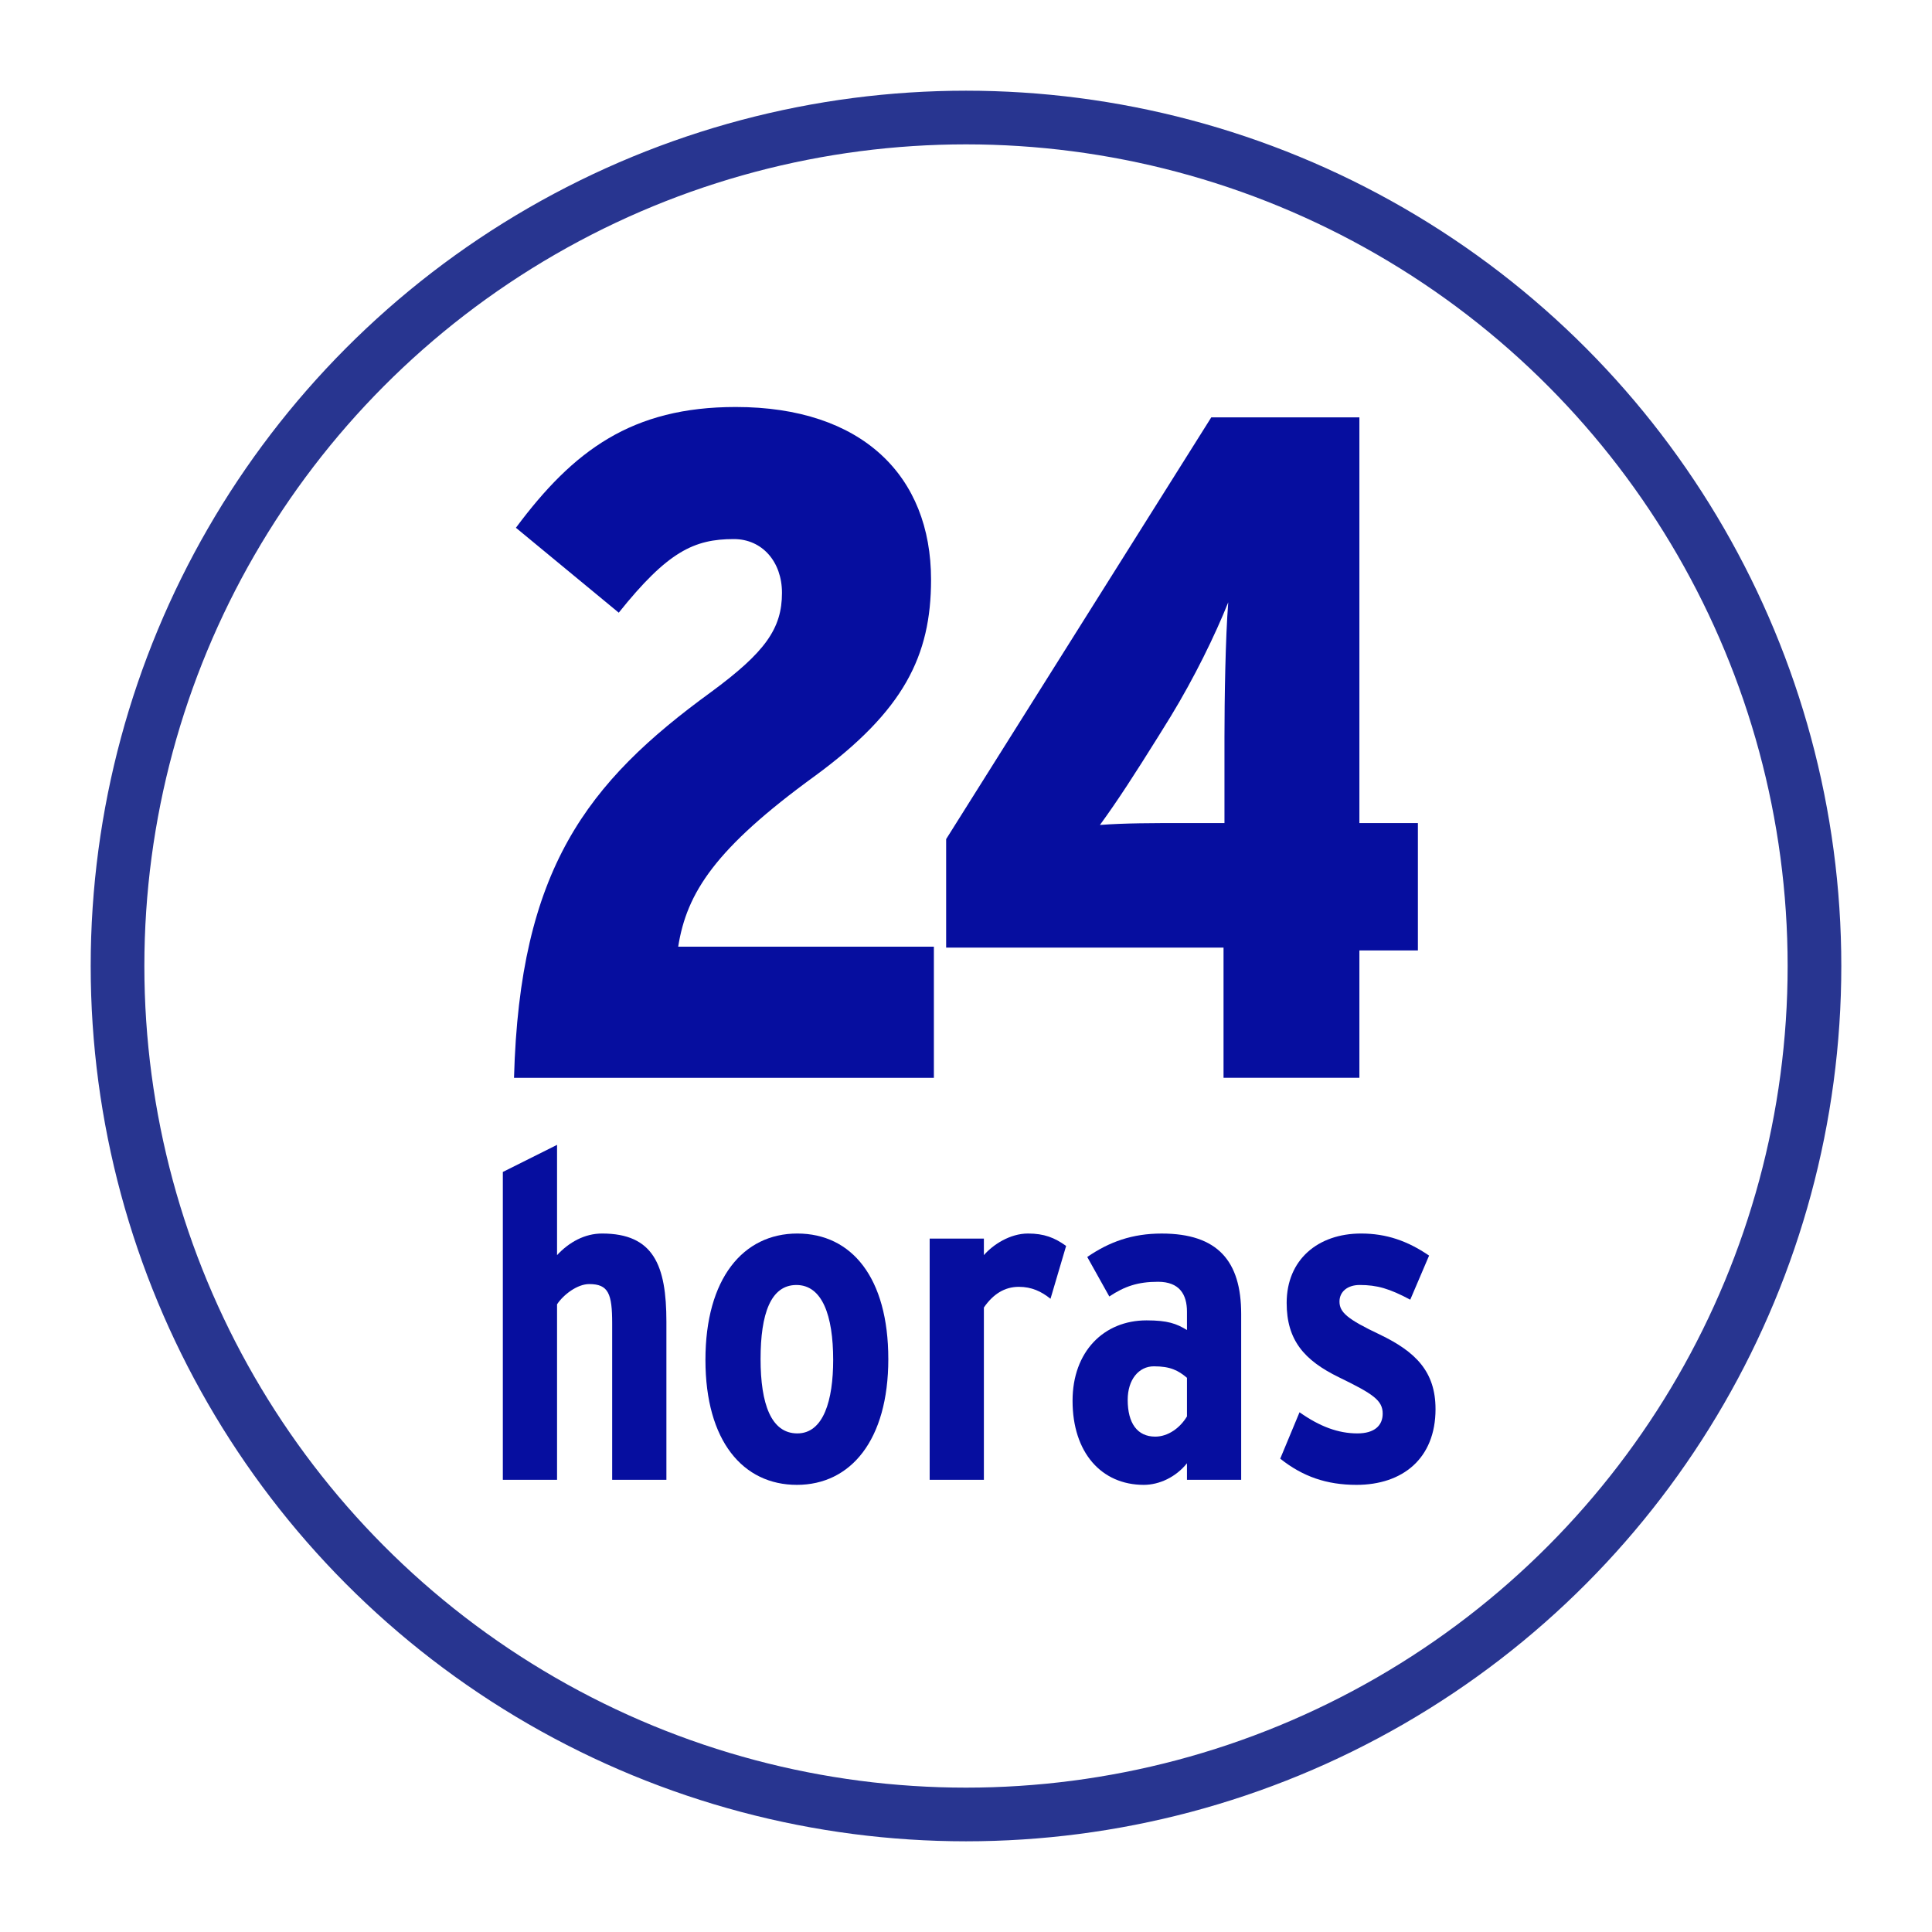
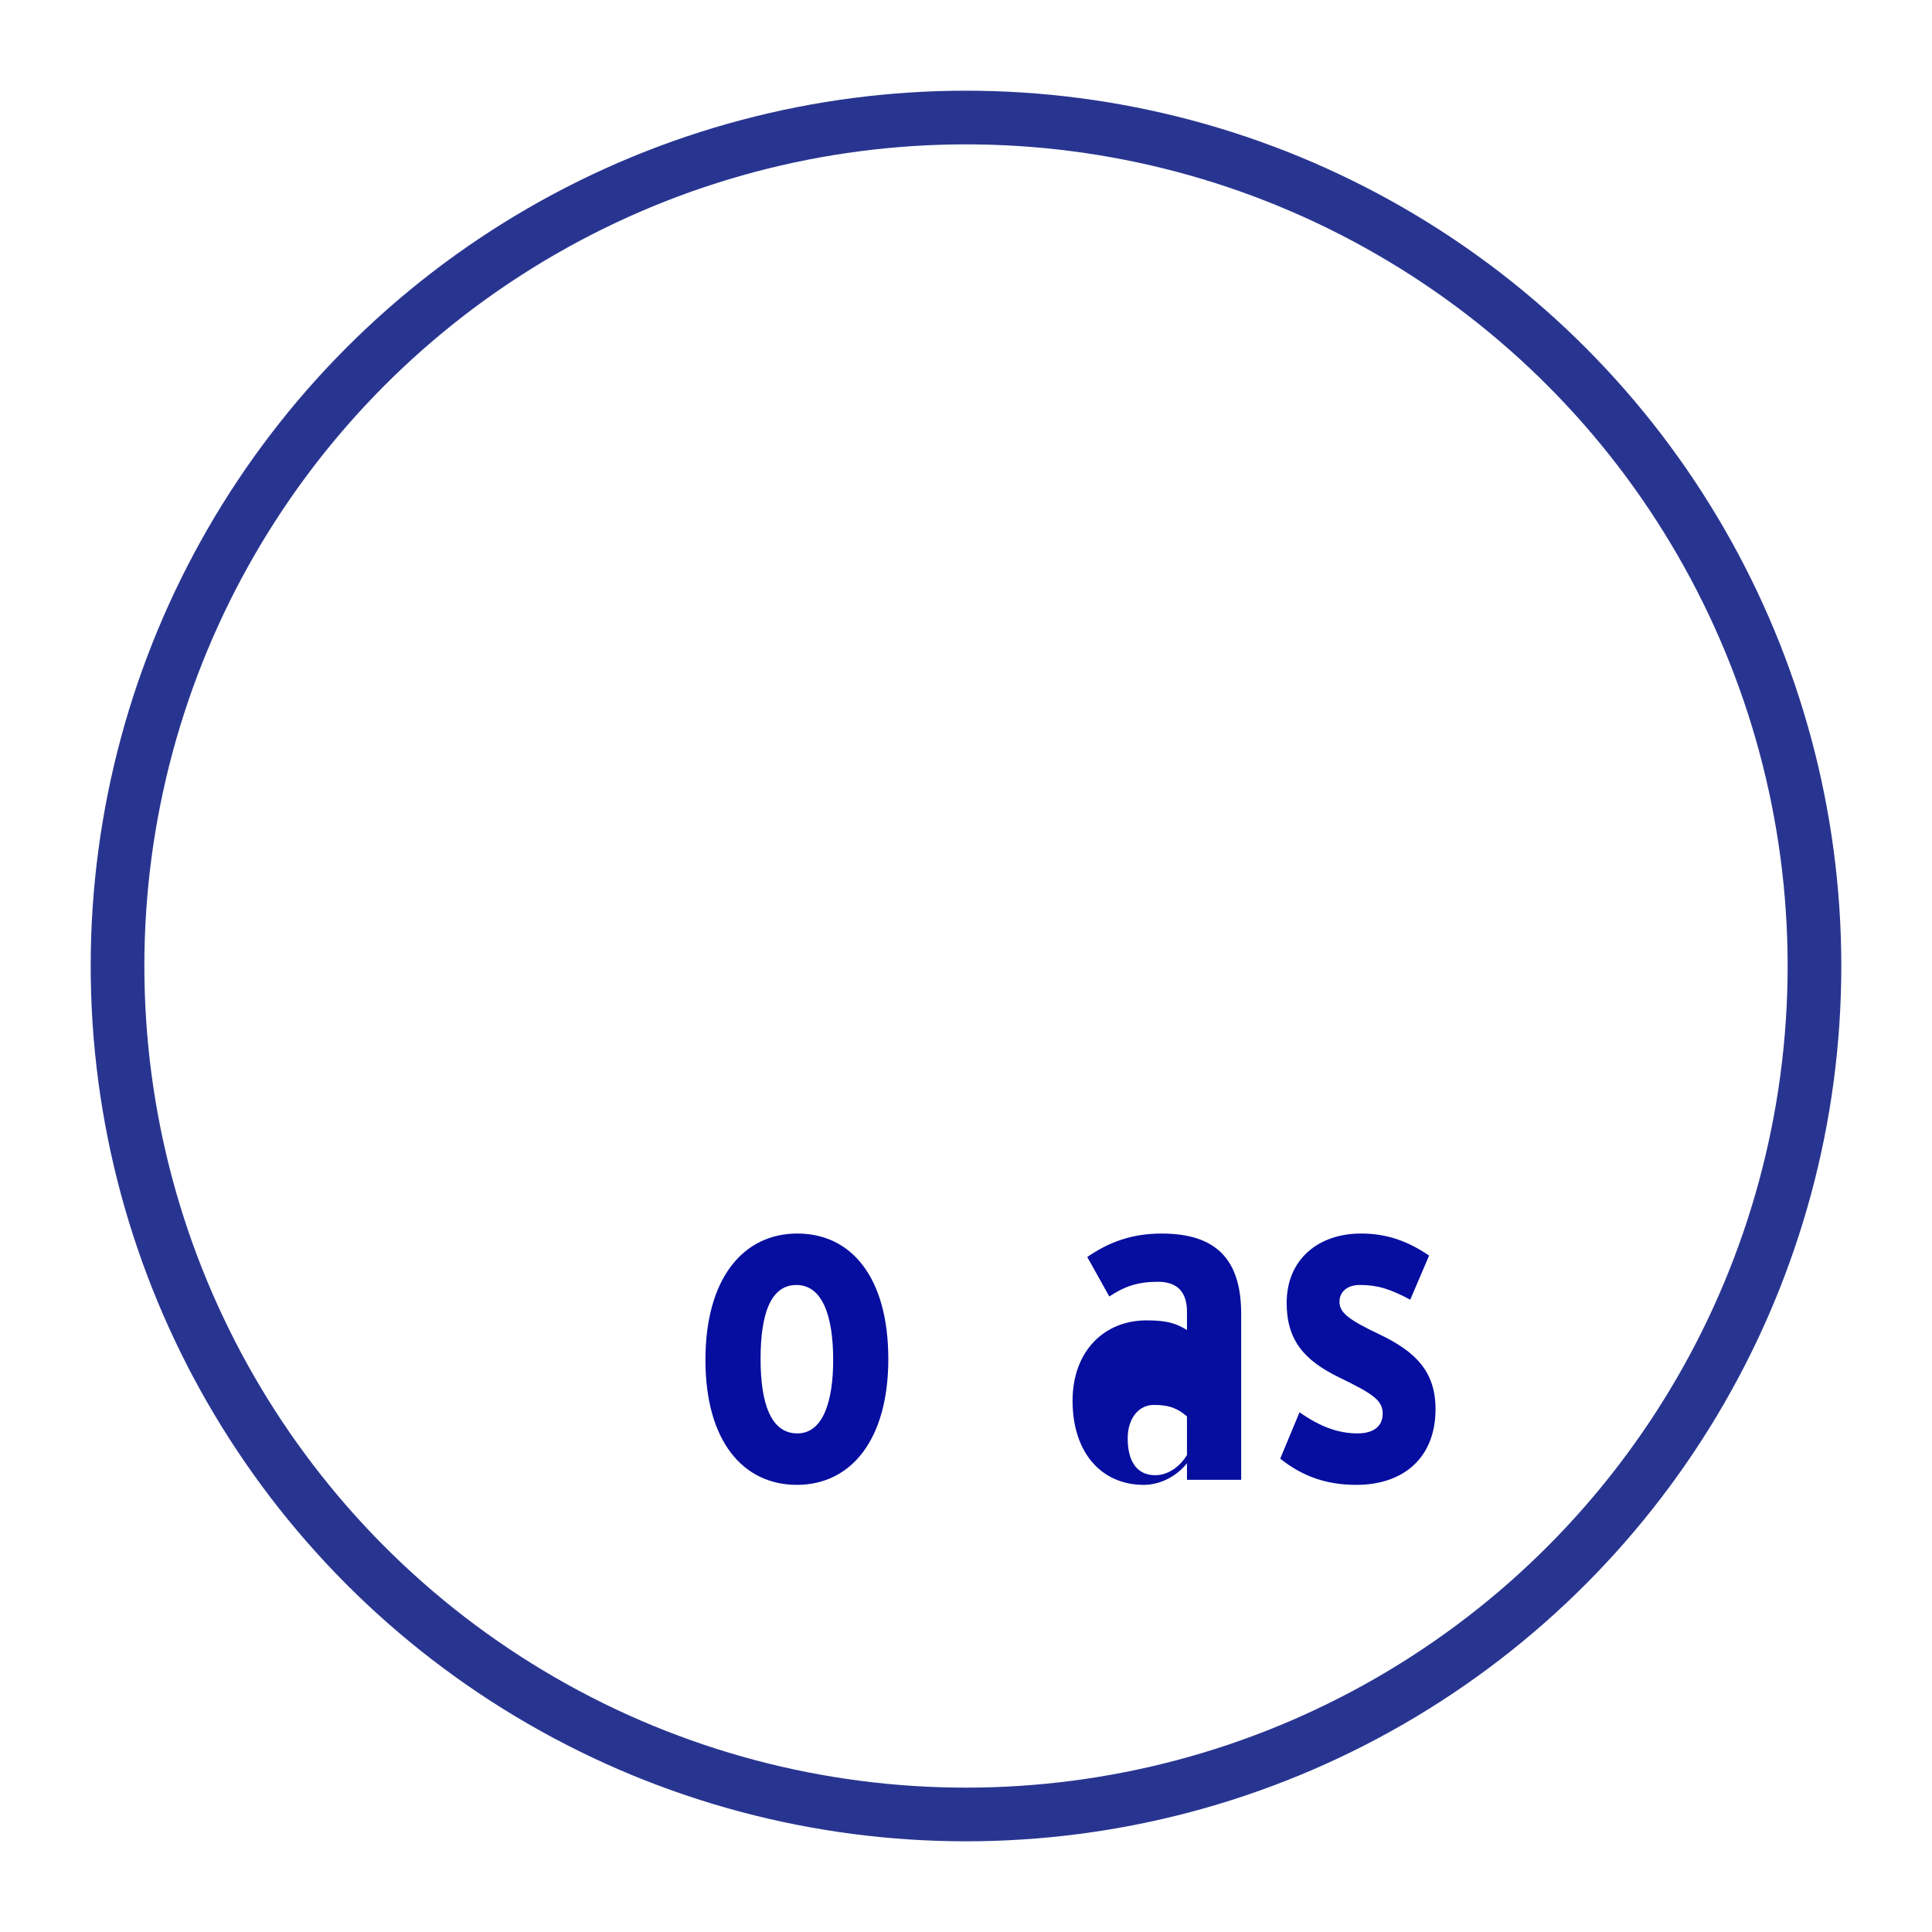
<svg xmlns="http://www.w3.org/2000/svg" id="VECTORES" viewBox="0 0 1800 1800">
  <defs>
    <style>
      .cls-1 {
        fill: #060e9f;
      }

      .cls-2 {
        fill: none;
        stroke: #283590;
        stroke-miterlimit: 10;
        stroke-width: 50px;
      }
    </style>
  </defs>
  <g>
-     <path class="cls-1" d="m620.86,1378.7h-50.51v-145.54c0-27.82-3.42-36.81-21.4-36.81-11.13,0-23.97,9.85-29.96,18.83v163.52h-50.51v-286.81l50.51-25.26v102.74c11.13-11.99,25.68-20.12,41.95-20.12,47.94,0,59.93,29.54,59.93,82.19v147.26Z" />
    <path class="cls-1" d="m827.62,1266.12c0,75.77-35.1,117.29-85.19,117.29s-85.19-40.67-85.19-116.44,35.1-117.72,85.61-117.72,84.76,41.09,84.76,116.86Zm-51.37.86c0-41.52-10.27-69.78-34.25-69.78s-33.39,26.97-33.39,68.92,9.85,69.35,34.25,69.35,33.39-30.82,33.39-68.49Z" />
-     <path class="cls-1" d="m993.28,1160.81l-14.55,49.23c-8.56-6.85-17.55-11.13-29.54-11.13-13.27,0-23.97,6.85-32.53,19.26v160.53h-50.51v-224.74h50.51v15.41c8.56-9.85,24.4-20.12,41.09-20.12,14.98,0,24.83,3.85,35.53,11.56Z" />
-     <path class="cls-1" d="m1156.38,1378.7h-50.51v-15.41c-10.27,12.84-25.68,20.12-40.24,20.12-39.38,0-66.35-29.96-66.35-78.34,0-45.8,29.11-74.91,68.92-74.91,19.69,0,27.82,3,37.67,8.99v-17.12c0-15.84-6.85-27.82-26.97-27.82-18.84,0-31.25,4.28-45.38,13.7l-20.55-36.81c20.55-14.13,41.95-21.83,69.35-21.83,52.22,0,74.06,25.68,74.06,74.91v154.53Zm-50.51-59.07v-35.96c-8.13-6.85-15.41-10.7-30.82-10.7-14.13,0-24.4,12.41-24.4,31.25,0,21.83,8.99,34.25,25.68,34.25,11.99,0,23.12-8.13,29.54-18.83Z" />
+     <path class="cls-1" d="m1156.38,1378.7h-50.51v-15.41c-10.27,12.84-25.68,20.12-40.24,20.12-39.38,0-66.35-29.96-66.35-78.34,0-45.8,29.11-74.91,68.92-74.91,19.69,0,27.82,3,37.67,8.99v-17.12c0-15.84-6.85-27.82-26.97-27.82-18.84,0-31.25,4.28-45.38,13.7l-20.55-36.81c20.55-14.13,41.95-21.83,69.35-21.83,52.22,0,74.06,25.68,74.06,74.91v154.53Zm-50.51-59.07c-8.13-6.85-15.41-10.7-30.82-10.7-14.13,0-24.4,12.41-24.4,31.25,0,21.83,8.99,34.25,25.68,34.25,11.99,0,23.12-8.13,29.54-18.83Z" />
    <path class="cls-1" d="m1337.45,1312.78c0,46.23-30.82,70.63-73.63,70.63-27.82,0-50.08-7.71-71.06-24.4l17.98-43.23c18.84,13.27,35.96,19.69,53.94,19.69,15.84,0,23.54-7.28,23.54-18.41,0-12.41-8.99-18.41-40.67-33.82-32.53-15.84-48.8-34.67-48.8-69.35,0-40.24,29.11-64.64,69.35-64.64,23.54,0,43.24,6.85,63.35,20.55l-17.55,41.09c-19.26-10.27-30.82-13.7-47.09-13.7-11.56,0-18.84,6.42-18.84,15.41,0,9.85,6.85,16.27,37.67,30.82,32.96,15.84,51.8,34.25,51.8,69.35Z" />
  </g>
  <g>
-     <path class="cls-1" d="m870.07,1004.19h-391.17c5.27-194.27,67.69-275.14,183.72-359.53,50.11-36.92,65.93-58.9,65.93-92.3,0-29.01-18.46-50.11-44.83-50.11-36.92,0-61.53,11.43-107.24,68.57l-95.82-79.11c53.62-72.08,108.12-112.52,204.82-112.52,117.79,0,181.96,64.17,181.96,160.86,0,71.2-25.49,122.19-108.12,182.84-93.18,67.69-119.55,109-127.46,159.11h238.22v122.19Z" />
-     <path class="cls-1" d="m1321.02,885.51h-54.5v118.67h-126.58v-121.31h-258.44v-101.09l247.01-392.93h138.01v377.99h54.5v118.67Zm-176.69-324.37c-12.31,30.77-31.65,70.32-53.62,106.36l-11.43,18.46c-21.98,35.16-37.8,59.77-54.5,82.63,22.86-1.76,50.11-1.76,79.11-1.76h36.92v-79.99c0-35.16.88-92.3,3.52-125.7Z" />
-   </g>
+     </g>
  <circle class="cls-2" cx="900" cy="900" r="790.5" />
</svg>